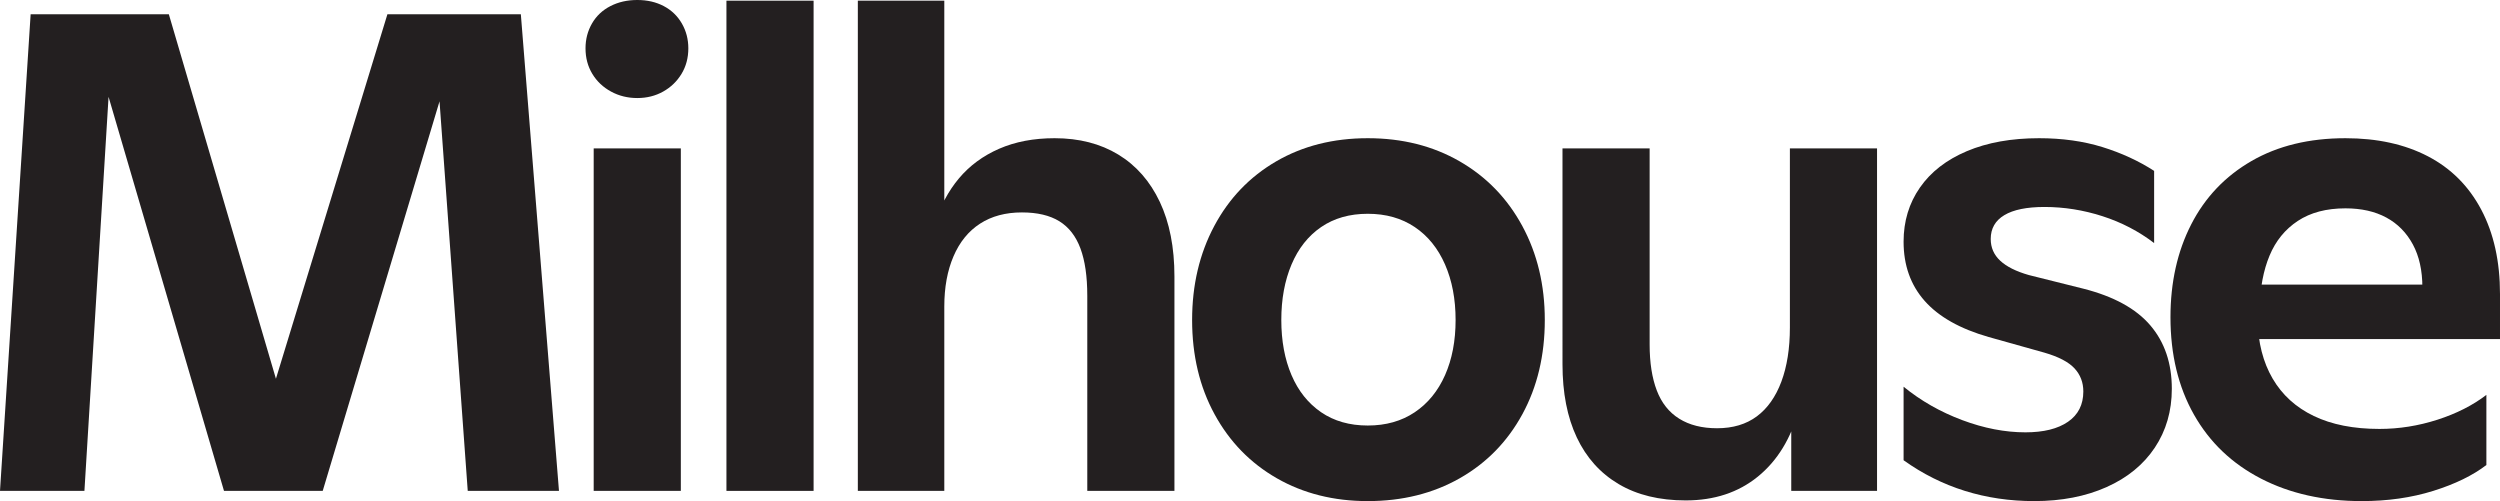
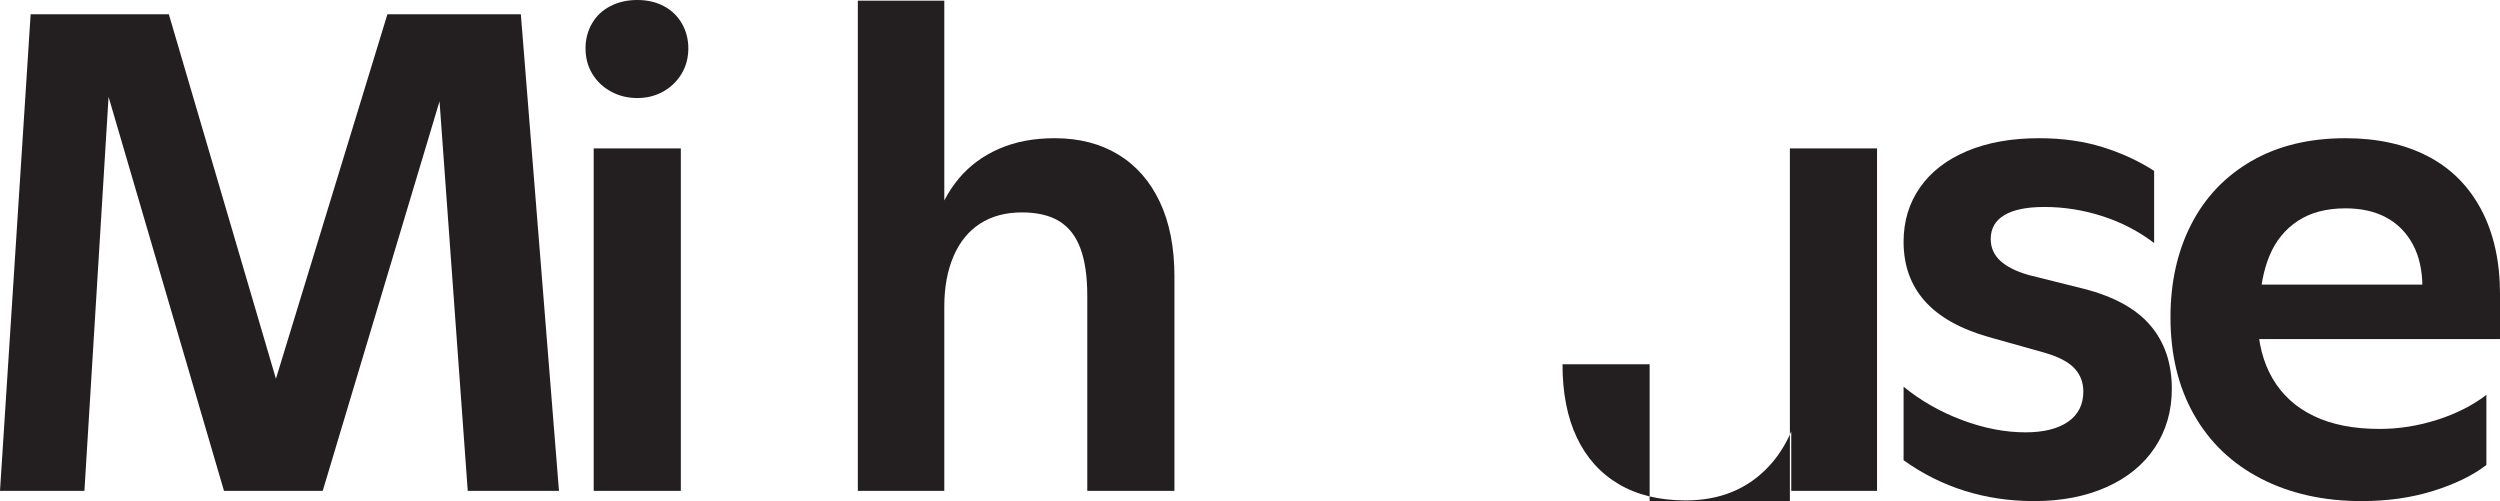
<svg xmlns="http://www.w3.org/2000/svg" id="a" data-name="disseny" width="1279.376mm" height="256.437mm" viewBox="0 0 3626.578 726.907">
  <path d="M0,712.092L44.444,20.741h200.492l168.887,574.81h-27.653L561.971,20.741h193.578l55.309,691.352h-132.345l-46.419-640.981,27.653,1.975-191.602,639.007h-143.209L136.295,68.148l25.68-.988-39.506,644.933H0Z" style="fill: #231f20;" />
  <path d="M924.43,142.221c-13.827,0-26.512-3.117-38.024-9.383-11.527-6.25-20.586-14.815-27.16-25.679-6.59-10.864-9.876-23.21-9.876-37.037,0-13.163,3.117-25.185,9.382-36.049,6.25-10.864,15.139-19.259,26.667-25.185,11.512-5.926,24.521-8.889,39.012-8.889,14.476,0,27.314,2.963,38.519,8.889,11.188,5.926,19.907,14.32,26.172,25.185,6.25,10.864,9.383,22.886,9.383,36.049,0,13.827-3.302,26.173-9.876,37.037-6.59,10.864-15.479,19.429-26.667,25.679-11.203,6.266-23.703,9.383-37.53,9.383ZM861.221,712.092V215.307h126.418v496.785h-126.418Z" style="fill: #231f20;" />
-   <path d="M1053.801,712.092V.988h126.418v711.105h-126.418Z" style="fill: #231f20;" />
  <path d="M1244.404,712.092V.988h125.431v711.105h-125.431ZM1577.241,428.638c0-27.654-3.303-50.37-9.877-68.147-6.59-17.777-16.79-30.941-30.617-39.506-13.827-8.55-31.944-12.84-54.32-12.84-23.703,0-43.95,5.433-60.74,16.297-16.79,10.863-29.629,26.666-38.518,47.406-8.89,20.741-13.334,44.938-13.334,72.593l-13.827-119.506c7.901-25.679,19.584-47.73,35.062-66.172,15.463-18.426,34.892-32.747,58.272-42.963,23.364-10.2,50.2-15.309,80.493-15.309,35.555,0,66.326,7.901,92.345,23.704,26.003,15.802,46.08,38.688,60.246,68.641,14.151,29.97,21.234,66.019,21.234,108.147v311.108h-126.418v-283.454Z" style="fill: #231f20;" />
-   <path d="M1984.136,726.907c-49.382,0-93.332-11.033-131.851-33.086-38.518-22.052-68.642-52.993-90.369-92.839-21.729-39.83-32.593-85.431-32.593-136.788,0-50.694,10.694-96.126,32.099-136.296,21.389-40.153,51.357-71.435,89.876-93.826,38.518-22.376,82.792-33.58,132.838-33.58s94.475,11.204,133.332,33.58c38.843,22.392,69.136,53.673,90.863,93.826,21.729,40.17,32.593,85.602,32.593,136.296,0,51.357-10.864,96.958-32.593,136.788-21.727,39.846-52.02,70.787-90.863,92.839-38.857,22.053-83.302,33.086-133.332,33.086ZM1984.136,617.279c26.327,0,49.043-6.42,68.147-19.26,19.09-12.839,33.734-30.771,43.95-53.826,10.201-23.04,15.309-49.707,15.309-79.999s-5.107-57.114-15.309-80.493c-10.216-23.364-24.86-41.481-43.95-54.321-19.105-12.839-41.82-19.259-68.147-19.259-26.342,0-48.889,6.42-67.653,19.259-18.766,12.84-33.086,30.957-42.963,54.321-9.876,23.379-14.815,50.215-14.815,80.493s4.939,56.959,14.815,79.999c9.877,23.055,24.197,40.987,42.963,53.826,18.765,12.84,41.312,19.26,67.653,19.26Z" style="fill: #231f20;" />
-   <path d="M2445.36,725.919c-38.194,0-70.616-7.901-97.283-23.703-26.666-15.803-46.913-38.349-60.74-67.654-13.827-29.29-20.74-64.69-20.74-106.172V215.307h126.419v284.441c0,26.343,3.456,48.565,10.37,66.666,6.913,18.117,17.777,31.774,32.592,40.987,14.815,9.229,33.086,13.827,54.815,13.827,23.04,0,42.299-5.756,57.777-17.284,15.463-11.512,27.314-28.302,35.556-50.369,8.225-22.053,12.345-48.226,12.345-78.519V215.307h126.419v496.785h-124.443v-133.332l10.864,15.803c-11.204,41.48-30.957,73.749-59.259,96.789-28.317,23.04-63.209,34.567-104.69,34.567Z" style="fill: #231f20;" />
+   <path d="M2445.36,725.919c-38.194,0-70.616-7.901-97.283-23.703-26.666-15.803-46.913-38.349-60.74-67.654-13.827-29.29-20.74-64.69-20.74-106.172h126.419v284.441c0,26.343,3.456,48.565,10.37,66.666,6.913,18.117,17.777,31.774,32.592,40.987,14.815,9.229,33.086,13.827,54.815,13.827,23.04,0,42.299-5.756,57.777-17.284,15.463-11.512,27.314-28.302,35.556-50.369,8.225-22.053,12.345-48.226,12.345-78.519V215.307h126.419v496.785h-124.443v-133.332l10.864,15.803c-11.204,41.48-30.957,73.749-59.259,96.789-28.317,23.04-63.209,34.567-104.69,34.567Z" style="fill: #231f20;" />
  <path d="M2951.03,726.907c-35.556,0-69.136-4.939-100.74-14.815s-61.234-24.691-88.888-44.444v-106.665c25.015,20.416,53.333,36.543,84.938,48.395s62.222,17.777,91.851,17.777c26.327,0,46.913-5.093,61.727-15.309,14.815-10.2,22.223-24.846,22.223-43.95,0-13.163-4.29-24.352-12.84-33.58-8.565-9.213-23.055-16.79-43.456-22.716l-80.987-22.716c-41.48-11.852-72.438-29.29-92.839-52.345-20.416-23.04-30.616-51.682-30.616-85.926,0-29.629,7.9-55.802,23.703-78.518s38.519-40.323,68.147-52.839c29.63-12.5,64.522-18.766,104.69-18.766,33.58,0,64.197,4.29,91.851,12.84,27.654,8.565,52.67,20.093,75.061,34.567v104.69c-22.392-17.114-47.407-30.123-75.061-39.012-27.653-8.889-55.648-13.333-83.949-13.333-25.679,0-45.107,3.95-58.272,11.852-13.179,7.901-19.753,19.429-19.753,34.567,0,12.516,4.599,23.056,13.827,31.605,9.213,8.565,23.04,15.479,41.481,20.74l79.012,19.753c44.105,11.204,76.542,28.981,97.283,53.333,20.74,24.367,31.11,54.984,31.11,91.852,0,32.268-8.24,60.74-24.691,85.431-16.466,24.691-39.845,43.796-70.122,57.284-30.293,13.487-65.185,20.246-104.69,20.246Z" style="fill: #231f20;" />
  <path d="M3426.085,726.907c-55.309,0-104.043-10.864-146.171-32.592-42.145-21.729-74.567-52.67-97.283-92.839-22.716-40.154-34.074-87.237-34.074-141.233,0-50.694,10.031-95.632,30.123-134.814,20.077-39.166,49.213-69.783,87.407-91.851,38.179-22.053,83.61-33.087,136.295-33.087,46.08,0,85.924,8.735,119.504,26.173,33.58,17.454,59.414,43.302,77.531,77.53,18.102,34.243,27.16,75.061,27.16,122.468v65.185h-389.132l-.988-79.012h297.281l-19.752,18.766v-14.815c0-24.352-4.615-45.093-13.828-62.222-9.227-17.114-22.066-30.123-38.518-39.012-16.465-8.89-36.219-13.334-59.258-13.334-27.654,0-50.711,6.096-69.137,18.271-18.44,12.191-32.097,28.981-40.987,50.37-8.889,21.404-13.672,46.589-14.32,75.555l-2.963,17.778c.648,32.932,7.901,61.233,21.729,84.936,13.826,23.704,33.733,41.821,59.752,54.321,26.002,12.515,57.777,18.765,95.307,18.765,28.303,0,56.297-4.444,83.951-13.333s51.357-20.895,71.109-36.049v101.728c-19.752,15.154-45.432,27.654-77.035,37.53-31.605,9.876-66.174,14.815-103.703,14.815Z" style="fill: #231f20;" />
</svg>